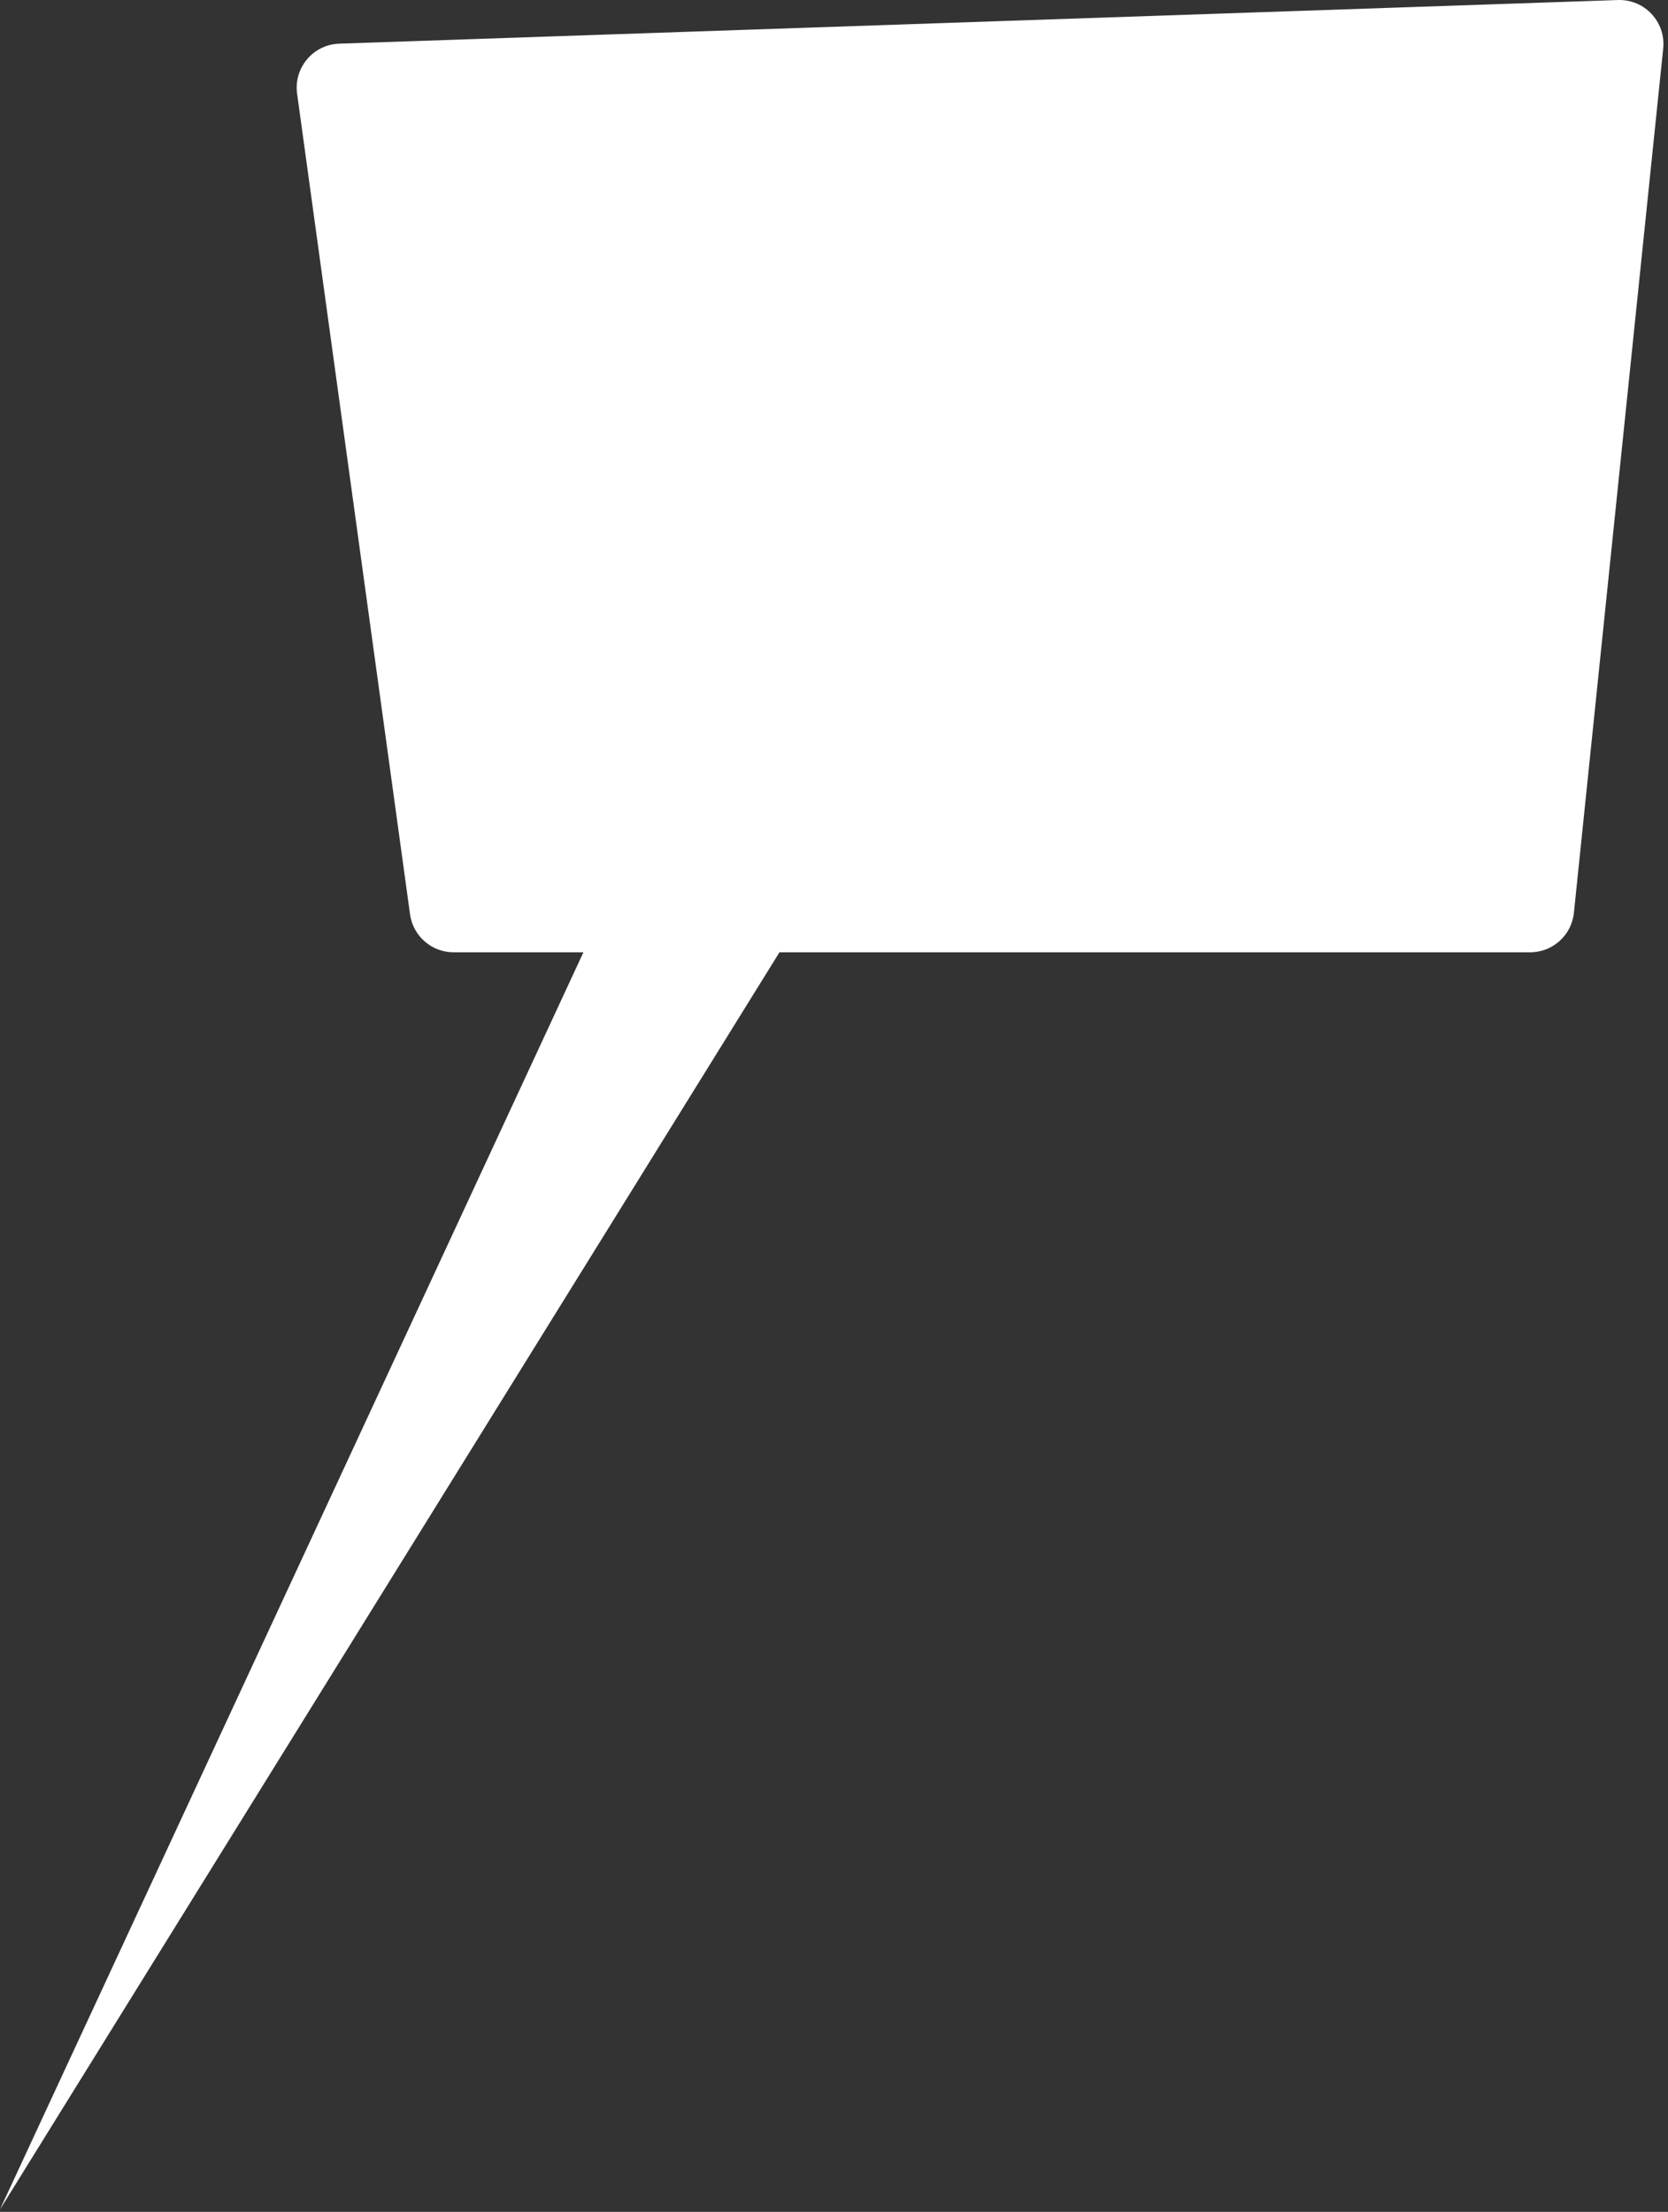
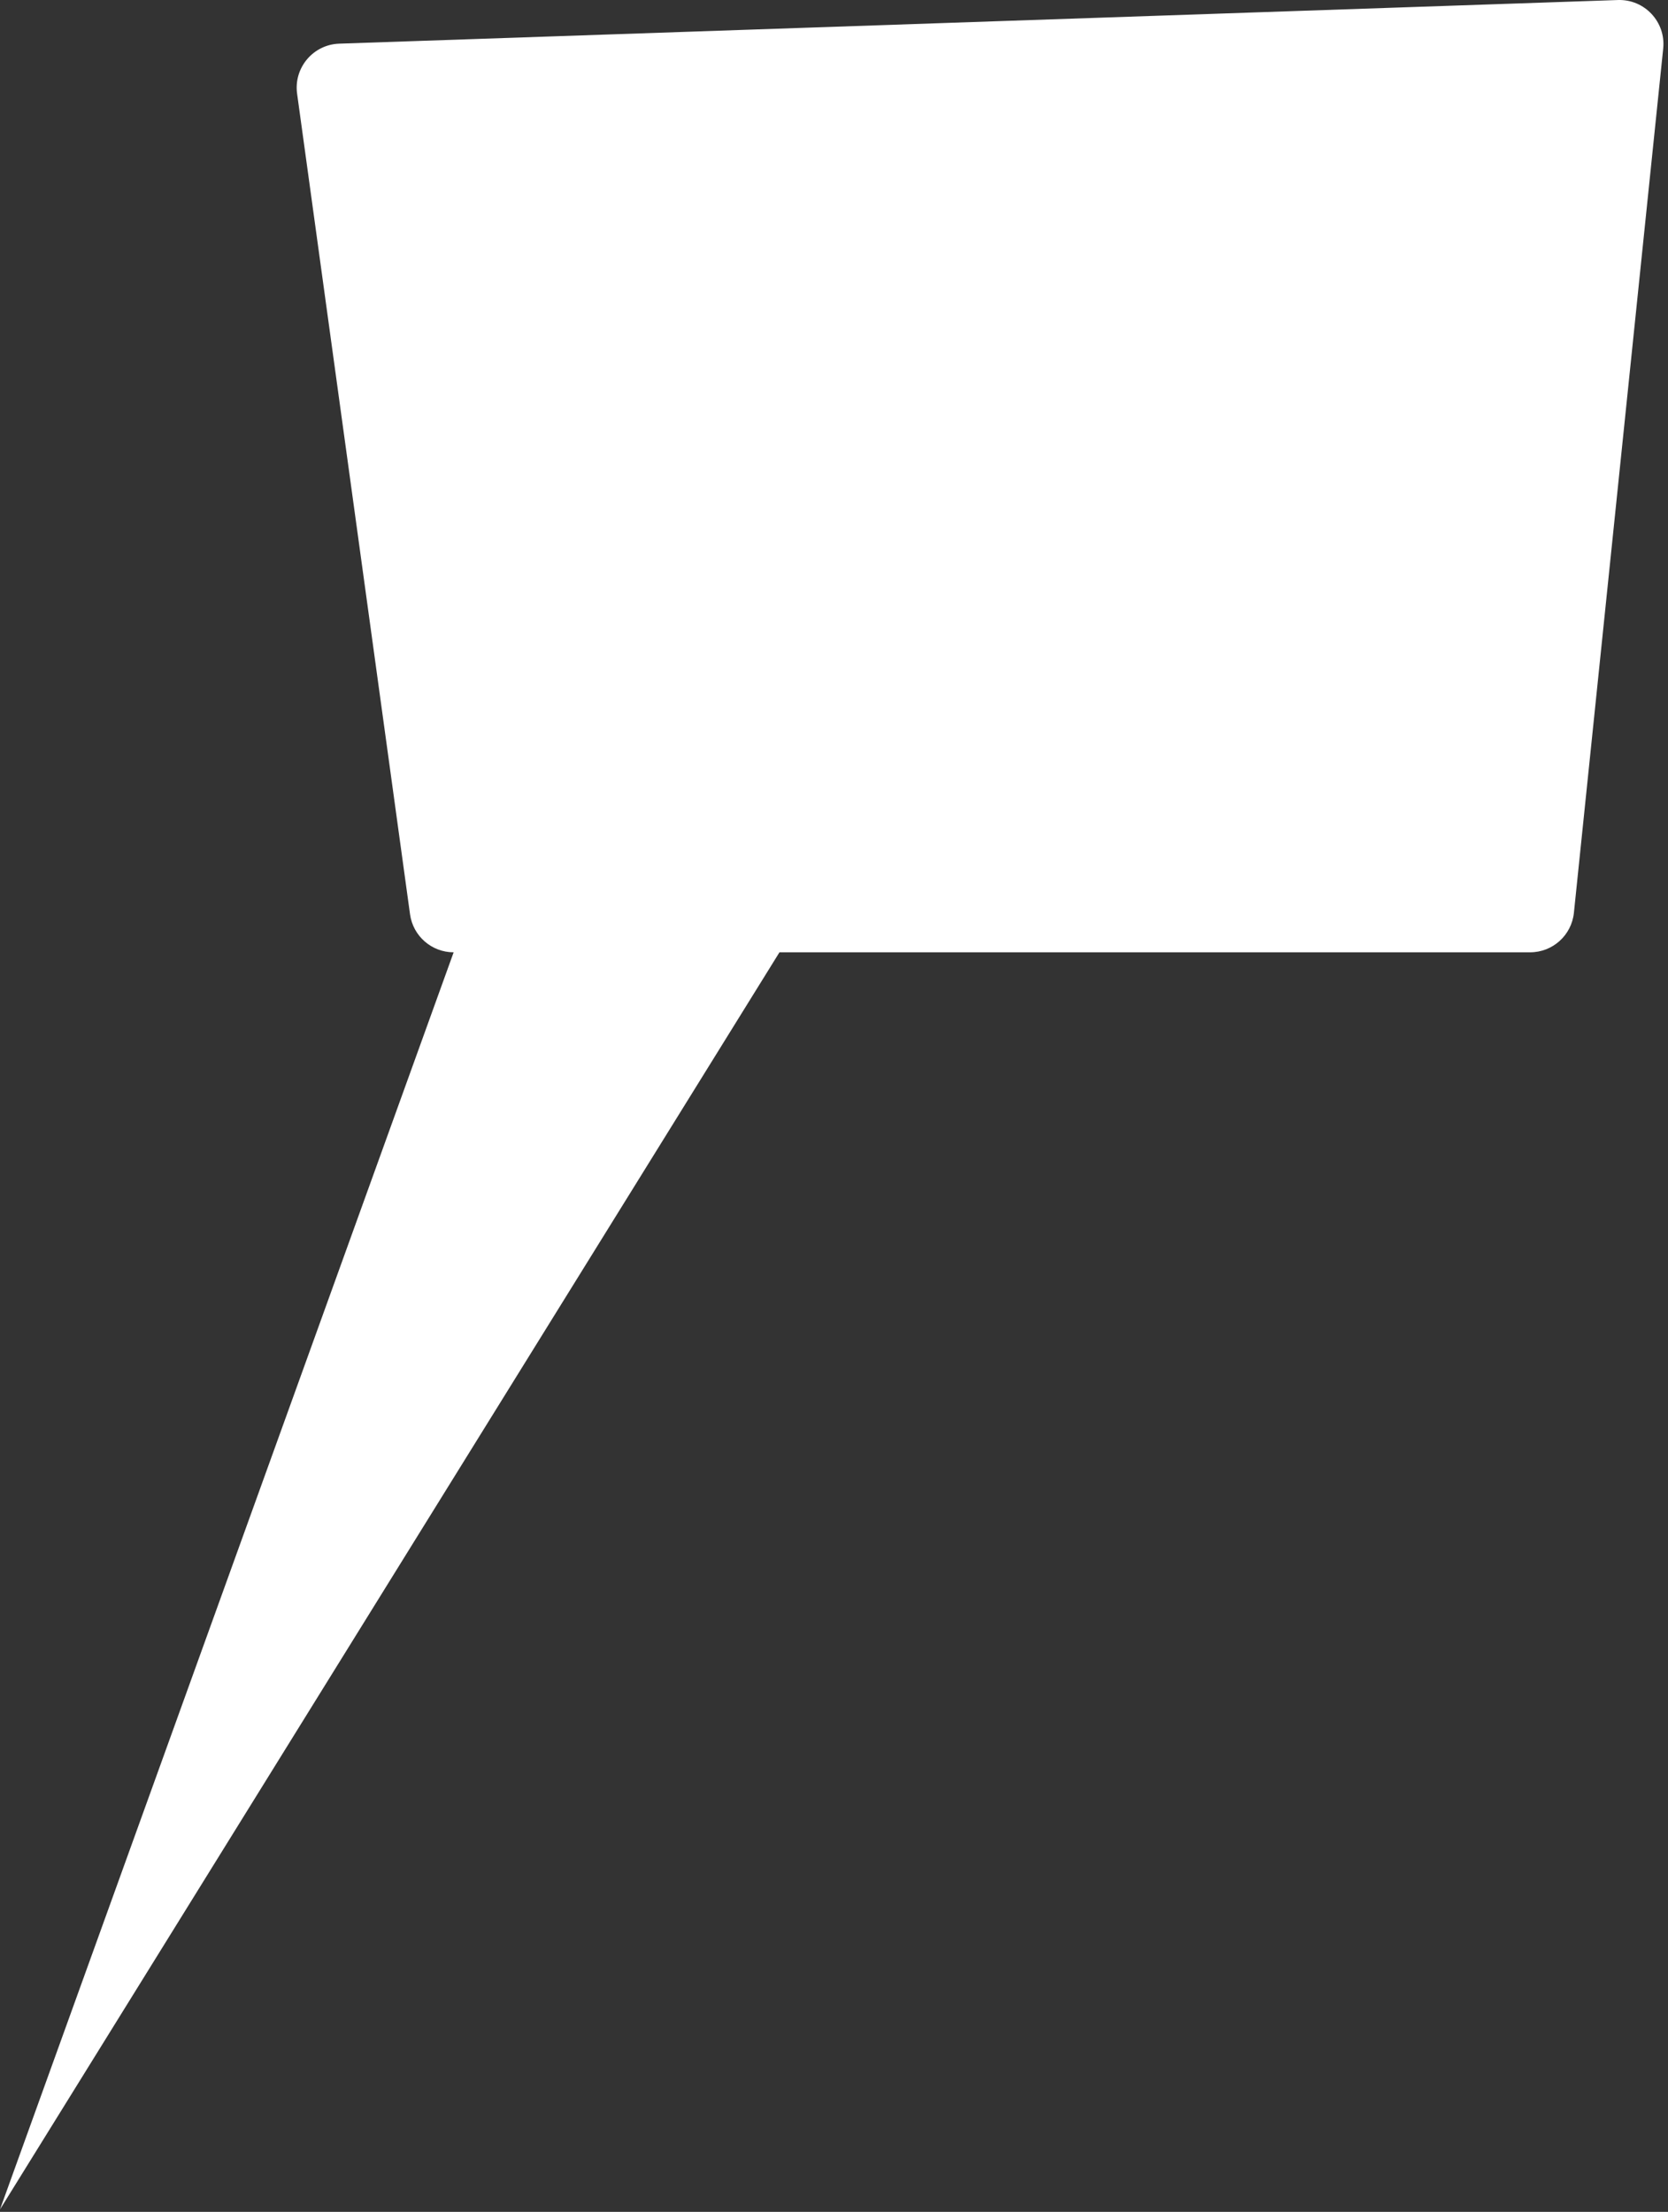
<svg xmlns="http://www.w3.org/2000/svg" width="341" height="452" viewBox="0 0 341 452" fill="none">
  <rect x="0" y="0" width="341" height="452" fill="#333333" stroke="none" />
-   <path fill-rule="evenodd" clip-rule="evenodd" d="M69.347 8.922C64.015 9.104 60.011 13.858 60.738 19.144L83.825 186.836C84.438 191.29 88.245 194.608 92.741 194.608H119.271L0 451.5L159.35 194.608H312.812C317.424 194.608 321.29 191.122 321.764 186.534L340.018 9.925C340.579 4.495 336.215 -0.181 330.759 0.005L69.347 8.922Z" fill="white" />
+   <path fill-rule="evenodd" clip-rule="evenodd" d="M69.347 8.922C64.015 9.104 60.011 13.858 60.738 19.144L83.825 186.836C84.438 191.29 88.245 194.608 92.741 194.608L0 451.5L159.35 194.608H312.812C317.424 194.608 321.29 191.122 321.764 186.534L340.018 9.925C340.579 4.495 336.215 -0.181 330.759 0.005L69.347 8.922Z" fill="white" />
</svg>